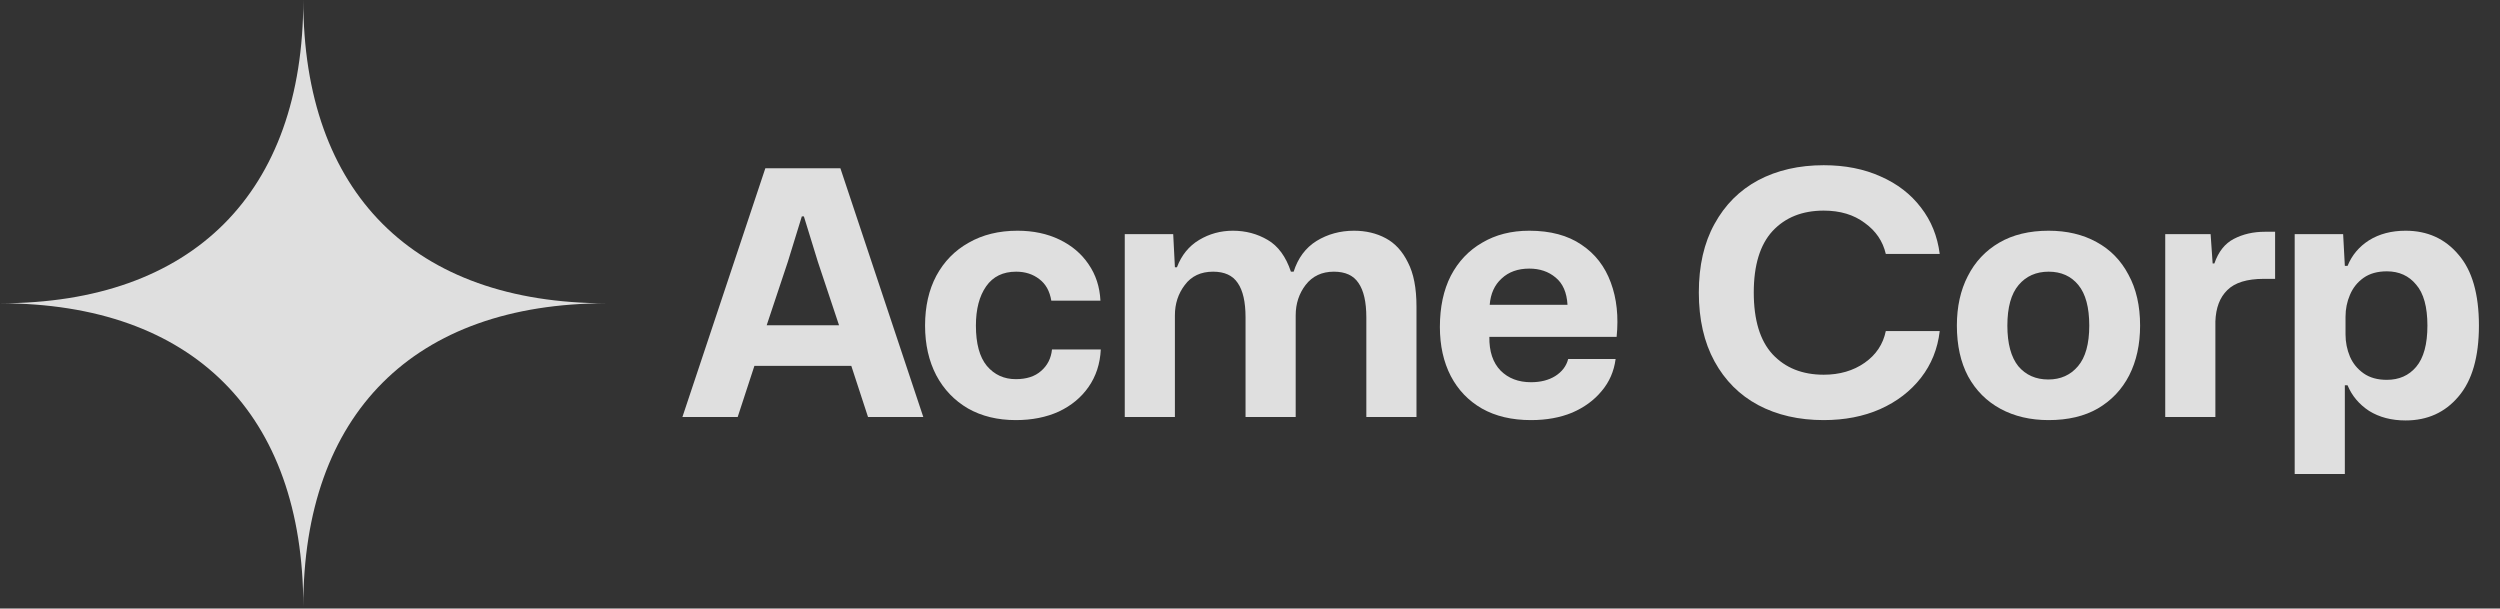
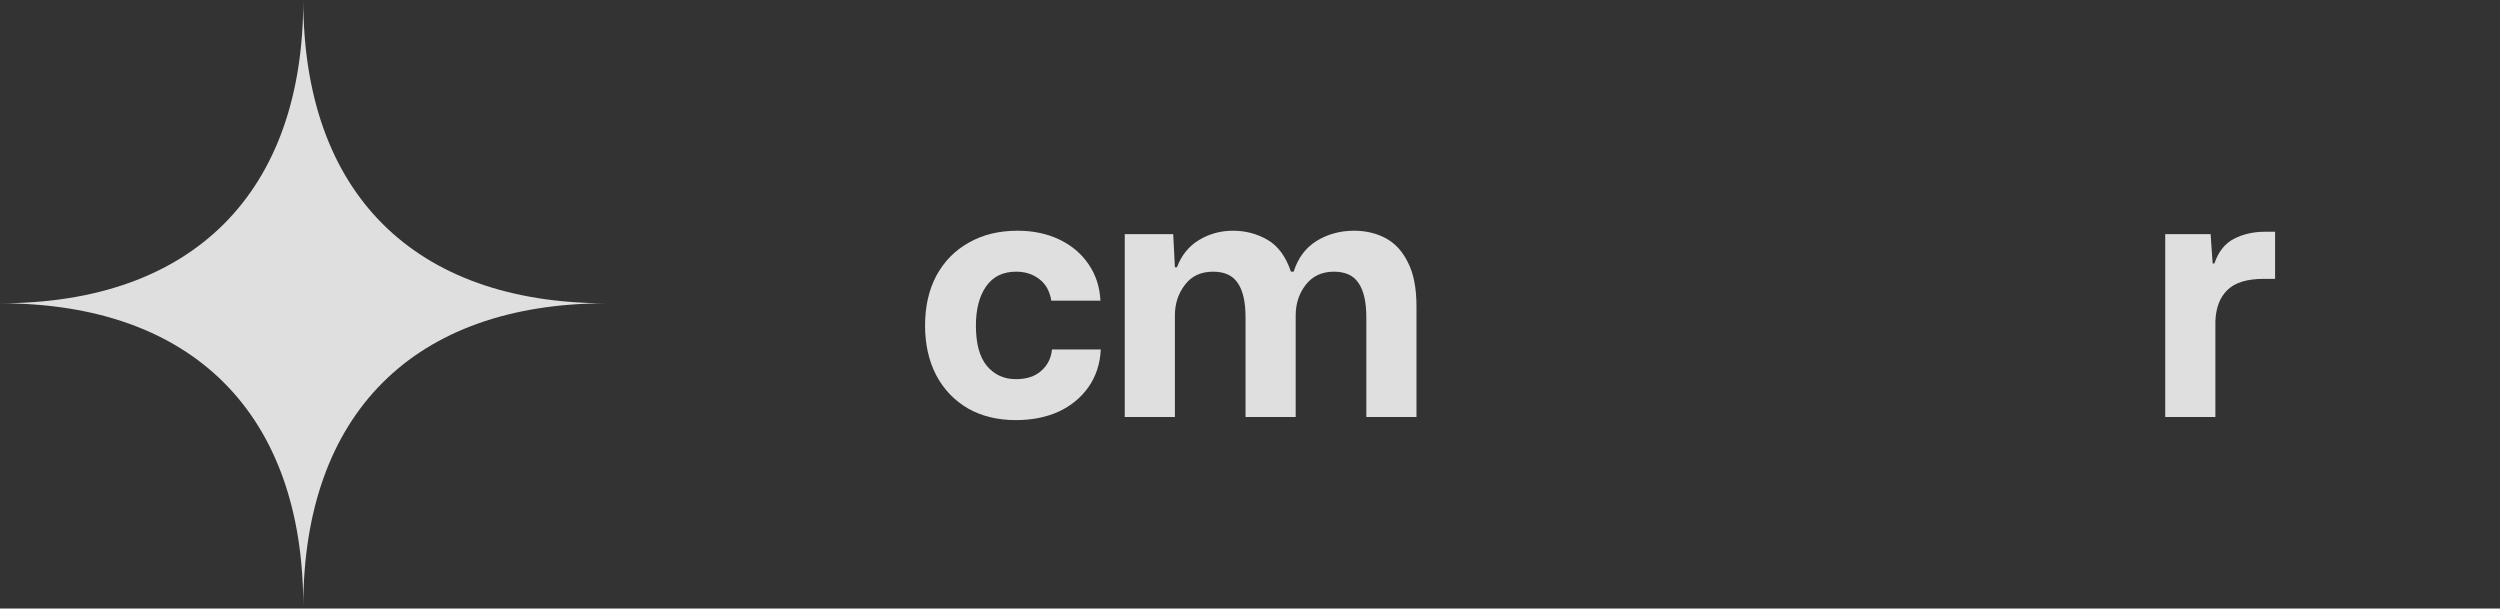
<svg xmlns="http://www.w3.org/2000/svg" width="152" height="37" viewBox="0 0 152 37" fill="none">
  <rect x="0" y="0" width="152" height="37" fill="#333333" stroke="none" />
  <g opacity="0.84">
    <path fill-rule="evenodd" clip-rule="evenodd" d="M0 18.44C11.721 18.44 18.44 11.721 18.44 0C18.44 11.721 25.16 18.44 36.88 18.44C25.16 18.44 18.44 25.16 18.44 36.88C18.44 25.16 11.721 18.44 0 18.44Z" fill="white" />
  </g>
  <g opacity="0.84">
-     <path d="M41.49 25.355L46.532 10.232H51.096L56.137 25.355H52.776L51.759 22.244H45.868L44.851 25.355H41.49ZM46.615 19.775H51.013L49.726 15.916L48.876 13.157H48.751L47.901 15.916L46.615 19.775Z" fill="white" />
    <path d="M61.762 25.542C60.656 25.542 59.688 25.307 58.858 24.837C58.028 24.353 57.385 23.682 56.928 22.825C56.472 21.953 56.244 20.944 56.244 19.796C56.244 18.634 56.472 17.624 56.928 16.767C57.399 15.896 58.056 15.225 58.899 14.755C59.743 14.271 60.732 14.028 61.866 14.028C62.82 14.028 63.671 14.208 64.418 14.568C65.164 14.928 65.752 15.425 66.181 16.061C66.623 16.698 66.865 17.438 66.907 18.281H63.92C63.823 17.7 63.581 17.265 63.194 16.974C62.806 16.67 62.336 16.518 61.783 16.518C60.981 16.518 60.372 16.815 59.957 17.41C59.542 18.005 59.335 18.8 59.335 19.796C59.335 20.888 59.556 21.704 59.999 22.244C60.455 22.783 61.043 23.053 61.762 23.053C62.412 23.053 62.924 22.887 63.297 22.555C63.684 22.223 63.906 21.787 63.961 21.248H66.928C66.886 22.119 66.637 22.88 66.181 23.53C65.738 24.166 65.137 24.664 64.376 25.023C63.615 25.369 62.744 25.542 61.762 25.542Z" fill="white" />
    <path d="M68.385 25.355V14.236H71.331L71.434 16.248H71.559C71.835 15.515 72.285 14.962 72.907 14.589C73.53 14.215 74.214 14.028 74.961 14.028C75.736 14.028 76.441 14.215 77.077 14.589C77.713 14.962 78.183 15.605 78.488 16.518H78.654C78.916 15.688 79.38 15.066 80.044 14.651C80.721 14.236 81.482 14.028 82.326 14.028C83.045 14.028 83.688 14.181 84.255 14.485C84.822 14.789 85.272 15.28 85.603 15.958C85.949 16.622 86.122 17.514 86.122 18.634V25.355H83.073V19.298C83.073 18.357 82.913 17.659 82.595 17.203C82.291 16.746 81.793 16.518 81.102 16.518C80.369 16.518 79.795 16.788 79.38 17.327C78.979 17.852 78.778 18.468 78.778 19.173V25.355H75.729V19.298C75.729 18.357 75.57 17.659 75.252 17.203C74.947 16.746 74.449 16.518 73.758 16.518C73.011 16.518 72.437 16.788 72.036 17.327C71.635 17.852 71.434 18.468 71.434 19.173V25.355H68.385Z" fill="white" />
-     <path d="M93.084 25.542C91.922 25.542 90.926 25.307 90.097 24.837C89.281 24.366 88.651 23.71 88.209 22.866C87.766 22.009 87.545 21.013 87.545 19.879C87.545 18.675 87.766 17.638 88.209 16.767C88.665 15.896 89.301 15.225 90.117 14.755C90.933 14.271 91.888 14.028 92.98 14.028C94.266 14.028 95.324 14.312 96.154 14.879C96.984 15.432 97.579 16.2 97.938 17.182C98.298 18.15 98.415 19.249 98.291 20.48H90.553C90.539 21.365 90.767 22.05 91.237 22.534C91.708 23.004 92.323 23.239 93.084 23.239C93.665 23.239 94.156 23.115 94.557 22.866C94.972 22.603 95.234 22.257 95.345 21.829H98.229C98.132 22.576 97.848 23.226 97.378 23.779C96.922 24.332 96.327 24.768 95.594 25.086C94.861 25.39 94.024 25.542 93.084 25.542ZM92.98 16.331C92.289 16.331 91.728 16.532 91.3 16.933C90.871 17.32 90.629 17.852 90.574 18.53H95.304C95.262 17.783 95.02 17.23 94.578 16.871C94.149 16.511 93.616 16.331 92.98 16.331Z" fill="white" />
-     <path d="M110.882 25.542C109.374 25.542 108.046 25.238 106.899 24.629C105.764 24.021 104.879 23.136 104.243 21.974C103.607 20.812 103.289 19.415 103.289 17.783C103.289 16.151 103.607 14.761 104.243 13.614C104.879 12.452 105.764 11.567 106.899 10.958C108.046 10.35 109.374 10.045 110.882 10.045C112.182 10.045 113.337 10.274 114.346 10.73C115.356 11.173 116.172 11.802 116.794 12.618C117.416 13.42 117.797 14.36 117.935 15.439H114.657C114.477 14.665 114.049 14.035 113.371 13.551C112.707 13.053 111.877 12.805 110.882 12.805C109.582 12.805 108.544 13.219 107.77 14.049C107.009 14.879 106.629 16.124 106.629 17.783C106.629 19.457 107.009 20.709 107.77 21.538C108.544 22.368 109.582 22.783 110.882 22.783C111.85 22.783 112.68 22.541 113.371 22.057C114.063 21.573 114.491 20.93 114.657 20.128H117.935C117.811 21.206 117.43 22.154 116.794 22.97C116.158 23.786 115.328 24.422 114.305 24.878C113.295 25.321 112.154 25.542 110.882 25.542Z" fill="white" />
-     <path d="M124.558 25.542C123.452 25.542 122.477 25.314 121.633 24.858C120.79 24.401 120.133 23.744 119.663 22.887C119.206 22.029 118.978 20.999 118.978 19.796C118.978 18.648 119.199 17.645 119.642 16.788C120.084 15.916 120.721 15.239 121.55 14.755C122.38 14.271 123.383 14.028 124.558 14.028C125.665 14.028 126.633 14.257 127.463 14.713C128.306 15.169 128.956 15.833 129.413 16.705C129.883 17.562 130.118 18.592 130.118 19.796C130.118 20.944 129.897 21.953 129.454 22.825C129.012 23.682 128.376 24.353 127.546 24.837C126.73 25.307 125.734 25.542 124.558 25.542ZM124.538 23.073C125.285 23.073 125.886 22.804 126.343 22.264C126.799 21.725 127.027 20.902 127.027 19.796C127.027 18.689 126.806 17.866 126.363 17.327C125.921 16.788 125.319 16.518 124.558 16.518C123.798 16.518 123.189 16.788 122.733 17.327C122.276 17.866 122.048 18.689 122.048 19.796C122.048 20.888 122.27 21.711 122.712 22.264C123.169 22.804 123.777 23.073 124.538 23.073Z" fill="white" />
    <path d="M131.646 25.355V14.236H134.405L134.529 16.02H134.633C134.882 15.301 135.276 14.803 135.815 14.526C136.369 14.236 136.998 14.091 137.703 14.091H138.326V16.954H137.641C136.618 16.954 135.878 17.182 135.421 17.638C134.965 18.081 134.723 18.717 134.695 19.547V25.355H131.646Z" fill="white" />
-     <path d="M139.517 28.82V14.236H142.463L142.566 16.165H142.732C142.995 15.515 143.431 14.997 144.039 14.609C144.662 14.222 145.401 14.028 146.259 14.028C147.587 14.028 148.658 14.512 149.474 15.481C150.304 16.435 150.719 17.873 150.719 19.796C150.719 21.704 150.304 23.143 149.474 24.111C148.658 25.079 147.587 25.563 146.259 25.563C145.401 25.563 144.662 25.369 144.039 24.982C143.431 24.581 142.995 24.062 142.732 23.426H142.566V28.82H139.517ZM145.118 23.094C145.865 23.094 146.459 22.831 146.902 22.306C147.358 21.767 147.587 20.93 147.587 19.796C147.587 18.662 147.358 17.832 146.902 17.306C146.459 16.767 145.865 16.497 145.118 16.497C144.551 16.497 144.081 16.629 143.707 16.891C143.334 17.154 143.057 17.5 142.877 17.929C142.698 18.343 142.608 18.786 142.608 19.256V20.335C142.608 20.805 142.698 21.255 142.877 21.683C143.057 22.098 143.334 22.437 143.707 22.7C144.081 22.963 144.551 23.094 145.118 23.094Z" fill="white" />
  </g>
</svg>